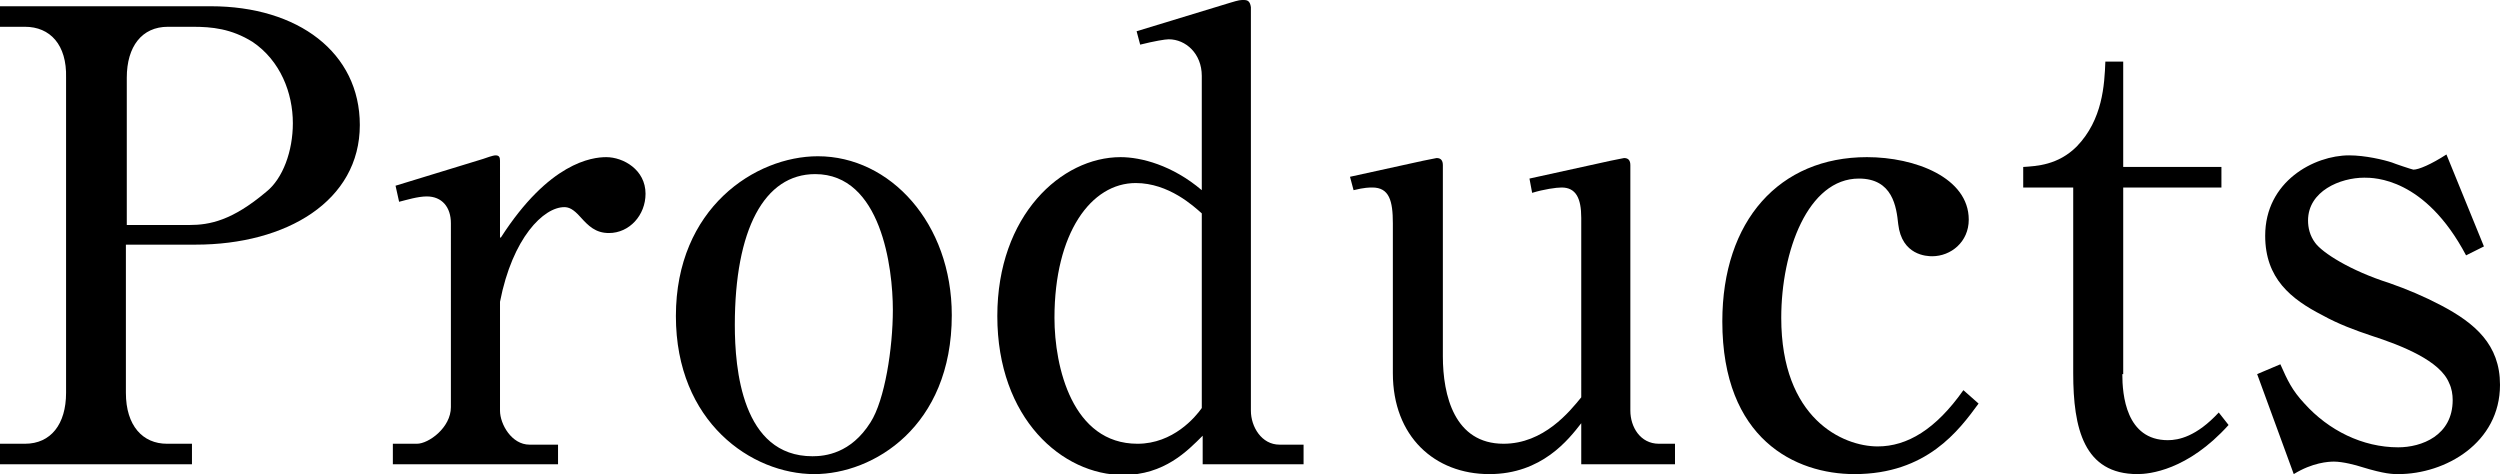
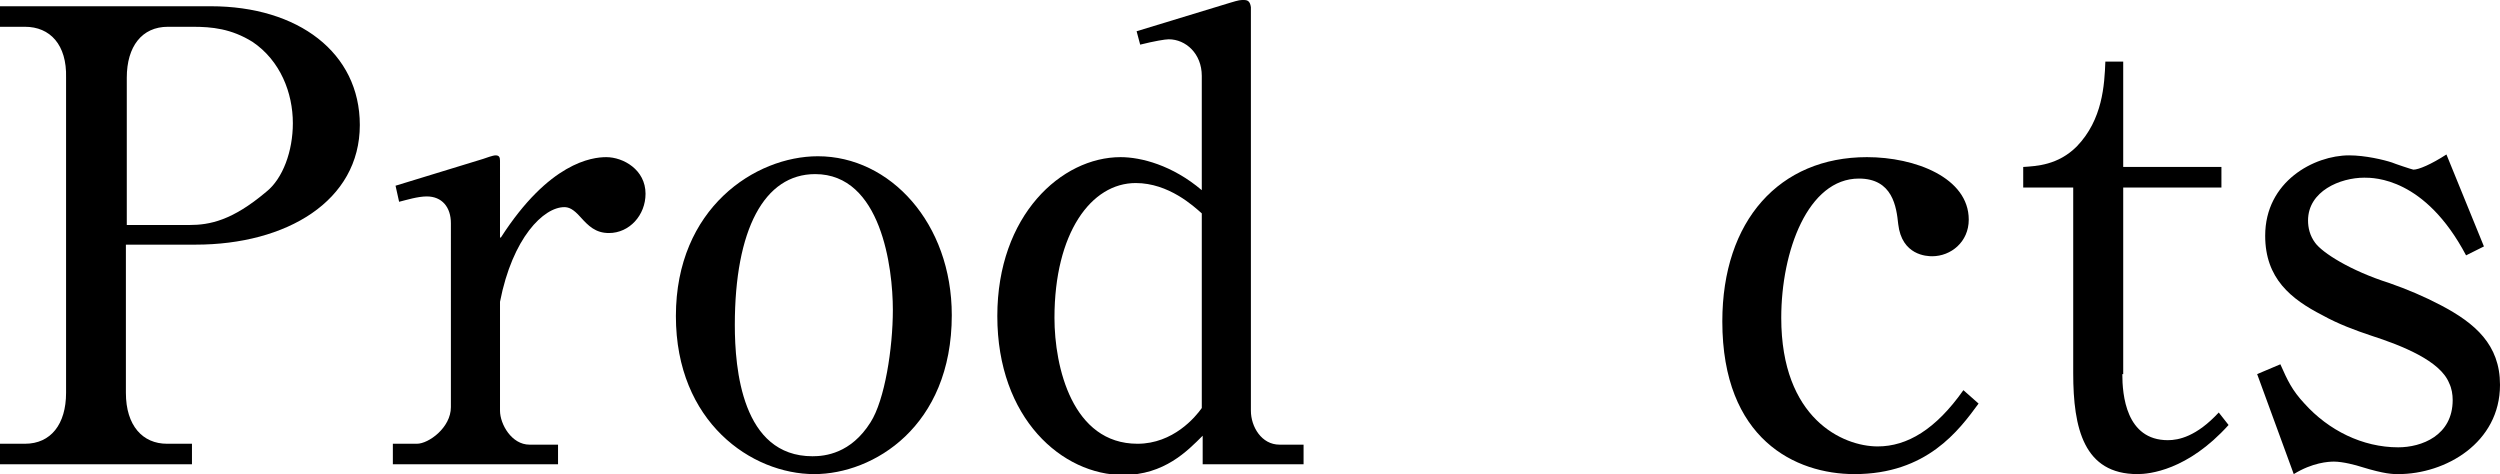
<svg xmlns="http://www.w3.org/2000/svg" version="1.1" id="レイヤー_1" x="0px" y="0px" viewBox="0 0 280 53.1" style="enable-background:new 0 0 280 53.1;" xml:space="preserve">
  <g>
    <path d="M0,0.7h23.6c9.8,0,16.7,5.2,16.7,13.3c0,8.5-8.2,13.4-18.4,13.4h-7.8V44c0,3.7,1.9,5.7,4.6,5.7h2.8V52H0v-2.3h2.8   c2.9,0,4.6-2.2,4.6-5.7V8.7C7.5,5,5.6,3,2.8,3H0V0.7z M21.2,25.2c2.3,0,4.8-0.5,8.6-3.7c1.9-1.5,3-4.6,3-7.7c0-3.4-1.4-7-4.5-9.1   C25.9,3.2,23.7,3,21.6,3h-2.8c-2.9,0-4.6,2.2-4.6,5.7v16.5H21.2z" />
    <path d="M56.1,26.6c5.4-8.4,10.2-9,11.8-9c1.9,0,4.4,1.4,4.4,4.1c0,2.4-1.8,4.4-4.1,4.4c-1.5,0-2.3-0.8-3.2-1.8   c-0.8-0.9-1.3-1.1-1.8-1.1c-2.3,0-5.8,3.4-7.2,10.6v12.2c0,1.5,1.3,3.8,3.3,3.8h3.2V52H44v-2.3h2.7c1.3,0,3.8-1.8,3.8-4.1V25   c0-1.8-1-3-2.7-3c-1,0-2.3,0.4-3.1,0.6l-0.4-1.8l9.8-3c0.3-0.1,1.1-0.4,1.4-0.4c0.4,0,0.5,0.2,0.5,0.6V26.6z" />
-     <path d="M91.2,53.1c-7,0-15.5-5.8-15.5-17.7c0-12.1,8.9-17.9,15.9-17.9c8.1,0,15,7.5,15,17.8C106.6,47.8,97.8,53.1,91.2,53.1z    M82.3,36.4c0,4.9,0.8,14.7,8.7,14.7c1.4,0,4.3-0.3,6.5-3.8c1.6-2.5,2.5-8.3,2.5-12.6c0-4.7-1.3-15.2-8.7-15.2   C85.6,19.5,82.3,25.7,82.3,36.4z" />
+     <path d="M91.2,53.1c-7,0-15.5-5.8-15.5-17.7c0-12.1,8.9-17.9,15.9-17.9c8.1,0,15,7.5,15,17.8C106.6,47.8,97.8,53.1,91.2,53.1z    M82.3,36.4c0,4.9,0.8,14.7,8.7,14.7c1.4,0,4.3-0.3,6.5-3.8c1.6-2.5,2.5-8.3,2.5-12.6c0-4.7-1.3-15.2-8.7-15.2   C85.6,19.5,82.3,25.7,82.3,36.4" />
    <path d="M137.8,0.3c1-0.3,1.1-0.3,1.5-0.3c0.4,0,0.7,0.1,0.8,0.8v45.2c0,1.8,1.2,3.8,3.2,3.8h2.7V52h-11.3v-3.2   c-1.7,1.7-4.3,4.4-8.9,4.4c-6.8,0-14.1-6.3-14.1-17.8c0-11.3,7.2-17.8,13.8-17.8c2.3,0,5.8,0.9,9.1,3.7V8.5c0-2.5-1.8-4.1-3.7-4.1   c-0.4,0-1.6,0.2-3.2,0.6l-0.4-1.5L137.8,0.3z M134.6,23.9c-0.9-0.8-3.7-3.4-7.4-3.4c-5,0-9.1,5.6-9.1,15.1c0,5.5,2,14.1,9.3,14.1   c4,0,6.5-3,7.2-4V23.9z" />
-     <path d="M177.1,52v-4.6c-1.4,1.8-4.4,5.7-10.3,5.7c-6.1,0-10.8-4.2-10.8-11.3V25c0-2.5-0.4-4-2.3-4c-0.3,0-0.9,0-2.1,0.3l-0.4-1.5   l8.2-1.8l1.5-0.3c0.5,0,0.7,0.3,0.7,0.8v21.4c0,4.4,1.3,9.8,6.8,9.8c4.5,0,7.4-3.6,8.7-5.2V24.4c0-2.2-0.6-3.4-2.2-3.4   c-0.6,0-2,0.2-3.3,0.6l-0.3-1.6l9.1-2c0.1,0,1.4-0.3,1.5-0.3c0.5,0,0.7,0.3,0.7,0.8V46c0,1.8,1.1,3.7,3.2,3.7h1.8V52H177.1z" />
    <path d="M221.6,45.2c-2.2,3-5.8,7.9-13.9,7.9c-6.6,0-14.8-3.9-14.8-17.1c0-11.3,6.4-18.4,16.2-18.4c5.4,0,11.4,2.3,11.4,7   c0,2.5-2,4.1-4.1,4.1c-0.6,0-3.4-0.1-3.8-3.6c-0.2-1.9-0.6-5.1-4.4-5.1c-5.7,0-8.7,8.1-8.7,15.6c0,11.3,6.9,14.4,10.8,14.4   c3.3,0,6.5-1.9,9.6-6.3L221.6,45.2z" />
    <path d="M237.7,41.9c0,2.3,0.4,7.4,5.1,7.4c1.2,0,3.2-0.4,5.7-3.1l1.1,1.4c-4.6,5.1-8.9,5.5-10.2,5.5c-6,0-7.2-5.1-7.2-11.3V21   h-5.6v-2.3c1.5-0.1,3.9-0.2,6-2.3c2.9-3,3.1-6.9,3.2-9.5h2v11.8h11V21h-11V41.9z" />
    <path d="M278.2,27.6l-2,1c-4.6-8.7-10.3-8.7-11.4-8.7c-2.7,0-6.3,1.5-6.3,4.8c0,0.8,0.2,1.7,0.8,2.5c0.8,1.1,3.9,3.1,8.3,4.5   c2,0.7,3.9,1.5,5.8,2.5c3.8,2,6.6,4.4,6.6,8.9c0,6.5-6.1,10-11.4,10c-0.6,0-1.5,0-4.1-0.8c-0.6-0.2-2.1-0.6-3.1-0.6   c-0.6,0-2.4,0.1-4.5,1.4l-4.1-11.2l2.6-1.1c0.8,1.8,1.3,2.9,2.7,4.4c2.7,3,6.5,4.9,10.5,4.9c2.6,0,6.1-1.3,6.1-5.3   c0-0.6-0.1-1.3-0.4-1.9c-1-2.5-5.3-4.2-8.7-5.3c-1.8-0.6-3.7-1.3-5.5-2.3c-3.5-1.8-6.4-4.1-6.4-8.9c0-6.1,5.5-9,9.4-9   c1.8,0,3.9,0.5,4.8,0.8c0.2,0.1,2.3,0.8,2.4,0.8c0.6,0,2-0.6,3.7-1.7L278.2,27.6z" />
  </g>
</svg>